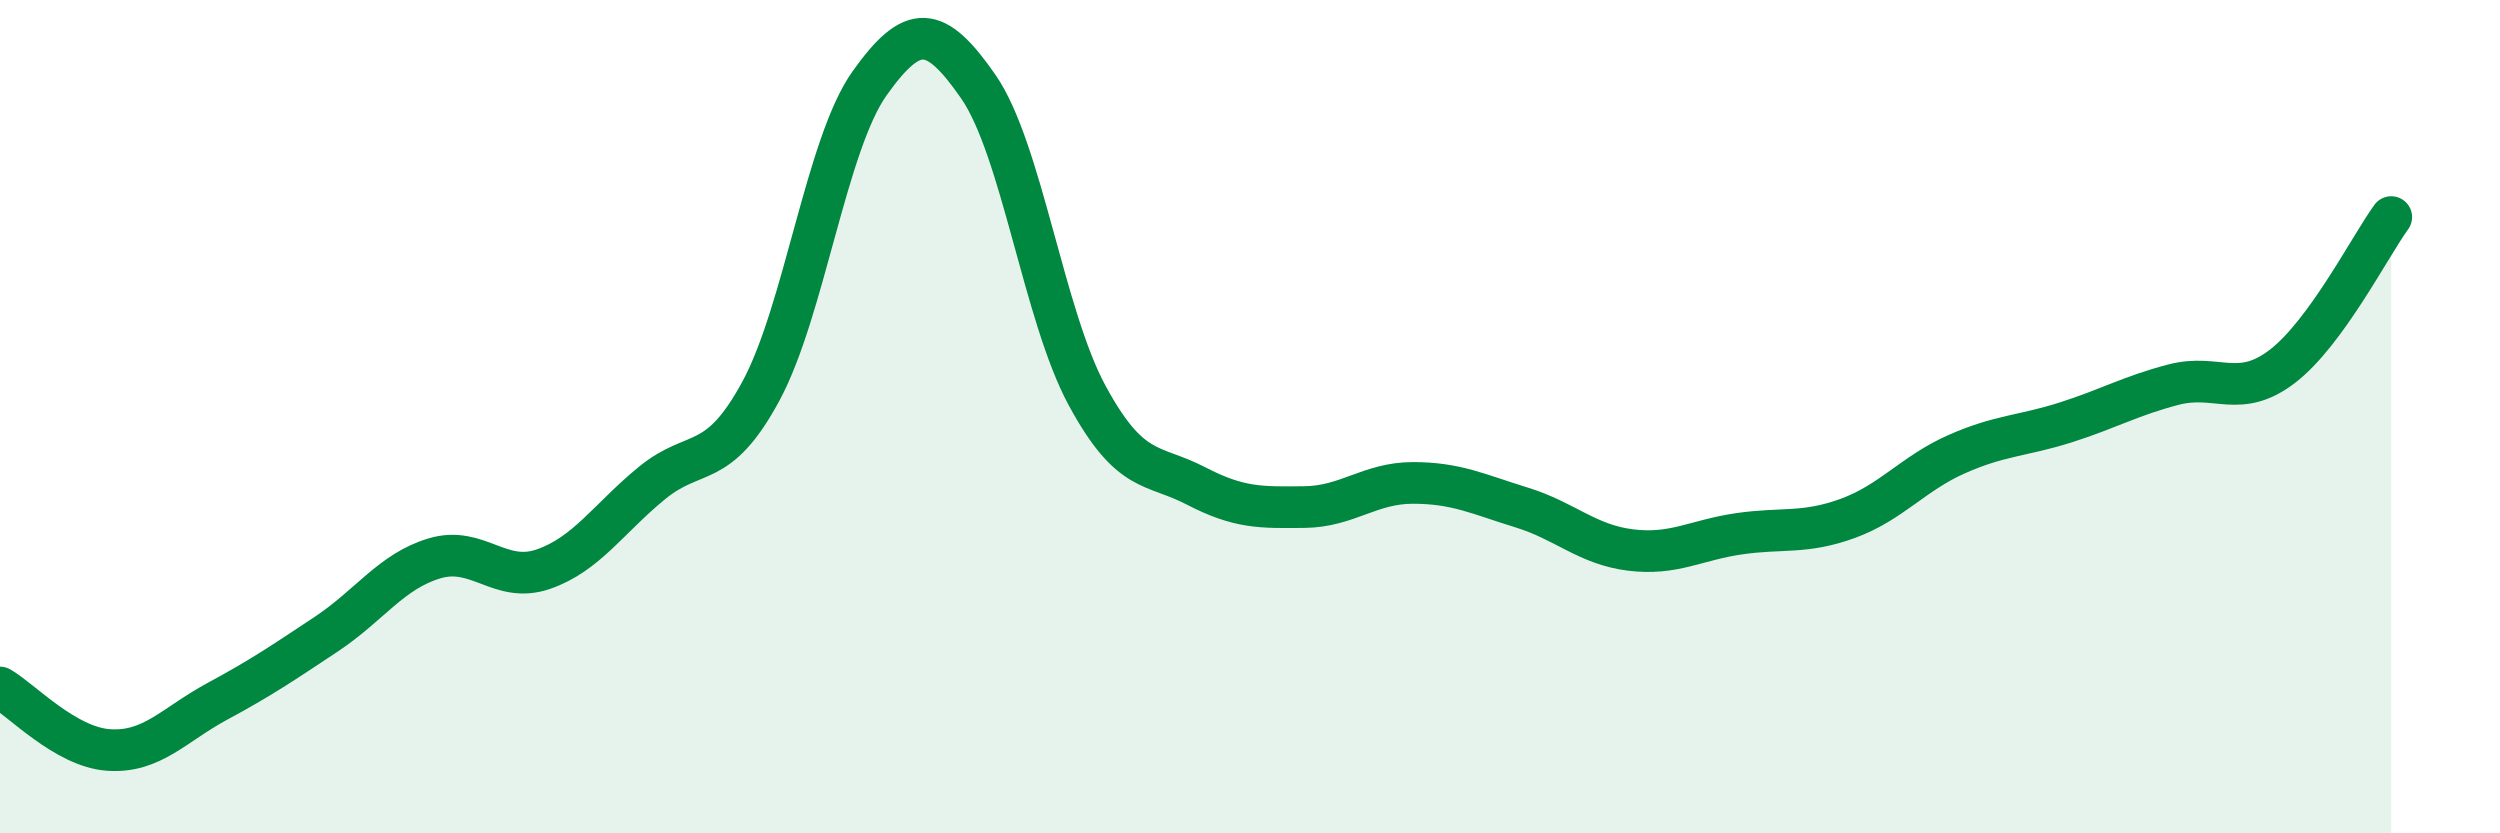
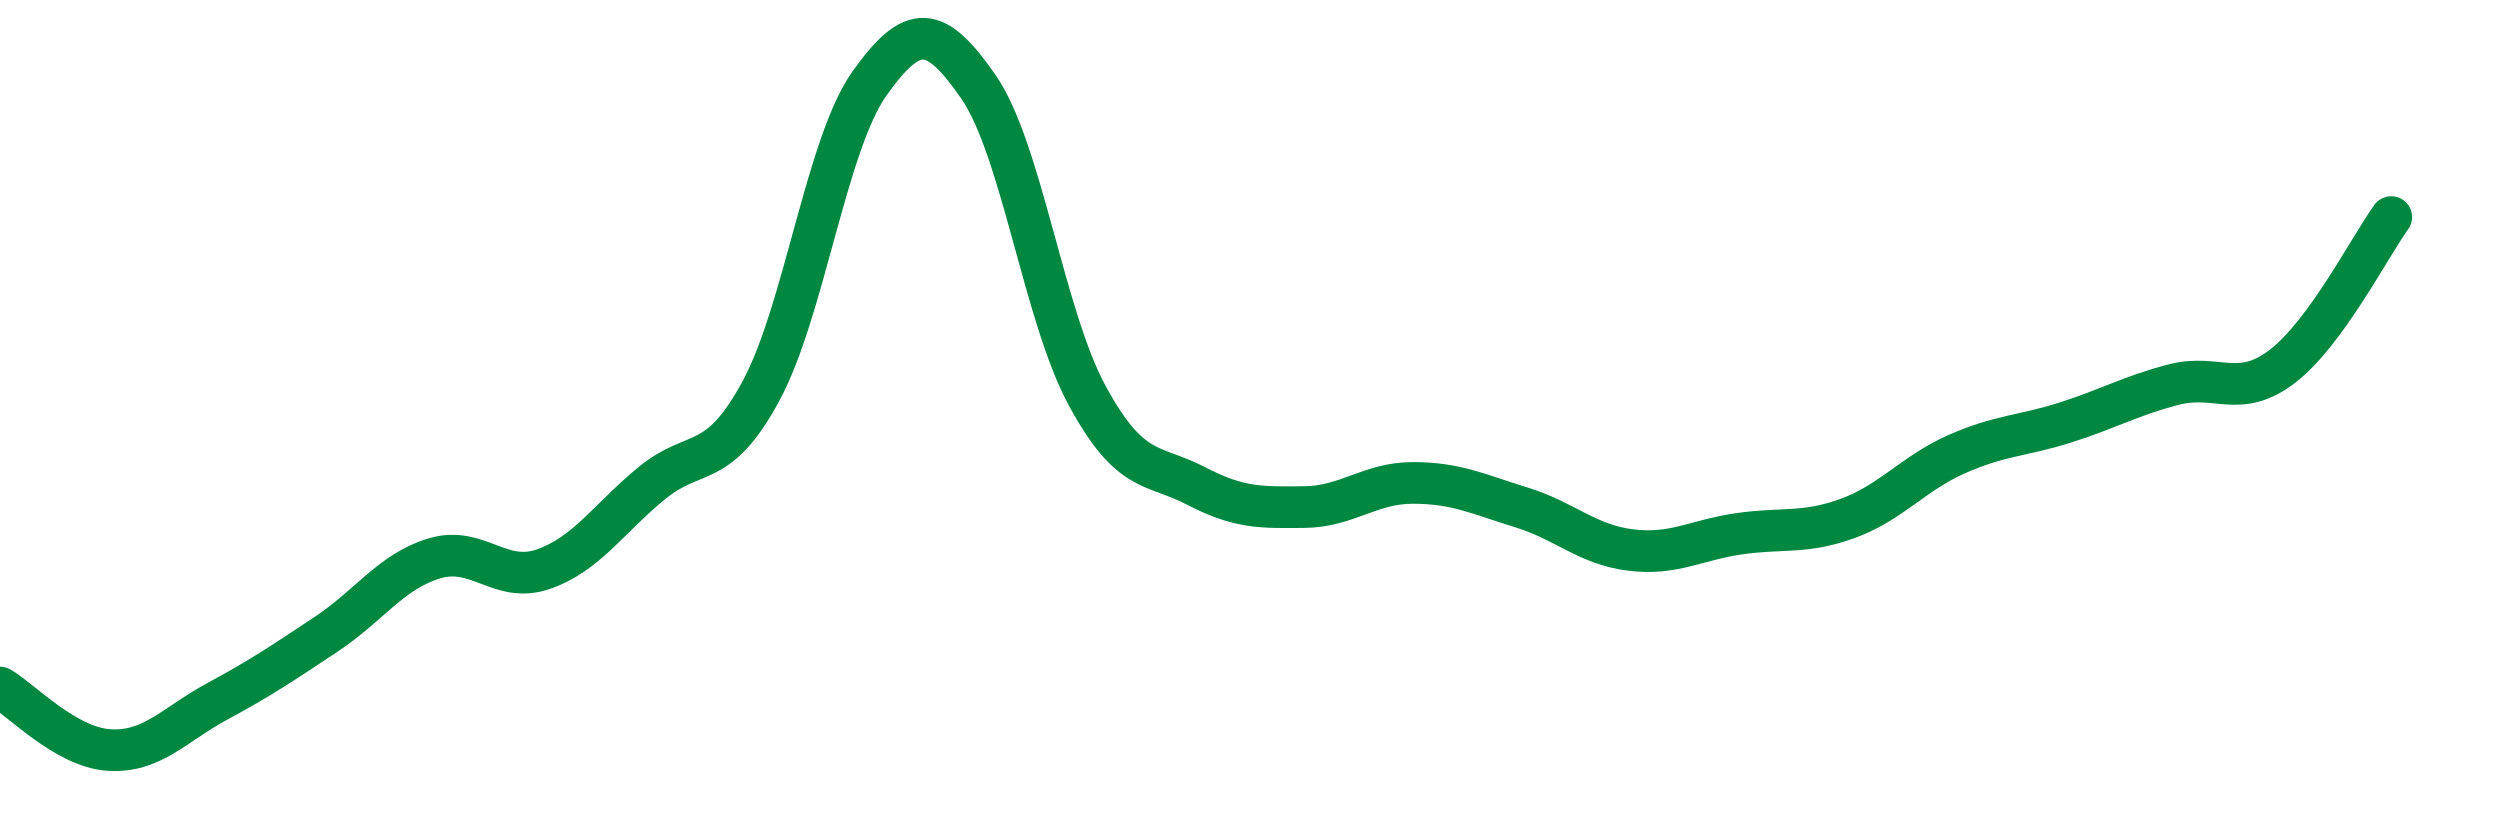
<svg xmlns="http://www.w3.org/2000/svg" width="60" height="20" viewBox="0 0 60 20">
-   <path d="M 0,16.5 C 0.52,16.8 1.57,17.93 2.61,18 C 3.65,18.07 4.18,17.39 5.22,16.83 C 6.26,16.27 6.79,15.91 7.83,15.22 C 8.87,14.53 9.39,13.71 10.43,13.4 C 11.47,13.09 12,14.02 13.04,13.66 C 14.08,13.3 14.61,12.44 15.65,11.59 C 16.69,10.74 17.22,11.31 18.26,9.39 C 19.3,7.47 19.83,3.46 20.87,2 C 21.91,0.54 22.44,0.58 23.48,2.08 C 24.52,3.58 25.05,7.57 26.09,9.49 C 27.13,11.41 27.66,11.12 28.7,11.66 C 29.74,12.2 30.26,12.18 31.3,12.17 C 32.34,12.16 32.87,11.59 33.91,11.59 C 34.95,11.59 35.48,11.86 36.52,12.18 C 37.56,12.5 38.09,13.07 39.13,13.2 C 40.17,13.33 40.7,12.96 41.74,12.81 C 42.78,12.66 43.31,12.82 44.35,12.44 C 45.39,12.06 45.92,11.36 46.96,10.9 C 48,10.44 48.53,10.47 49.57,10.14 C 50.61,9.81 51.13,9.5 52.17,9.23 C 53.21,8.96 53.74,9.59 54.78,8.79 C 55.82,7.99 56.87,5.93 57.39,5.21L57.39 20L0 20Z" fill="#008740" opacity="0.1" stroke-linecap="round" stroke-linejoin="round" />
  <path d="M 0,16.5 C 0.52,16.8 1.57,17.93 2.61,18 C 3.65,18.07 4.18,17.39 5.22,16.83 C 6.26,16.27 6.79,15.91 7.83,15.22 C 8.87,14.53 9.39,13.71 10.43,13.4 C 11.47,13.09 12,14.02 13.04,13.66 C 14.08,13.3 14.61,12.44 15.65,11.59 C 16.69,10.74 17.22,11.31 18.26,9.39 C 19.3,7.47 19.83,3.46 20.87,2 C 21.91,0.54 22.44,0.58 23.48,2.08 C 24.52,3.58 25.05,7.57 26.09,9.49 C 27.13,11.41 27.66,11.12 28.7,11.66 C 29.74,12.2 30.26,12.18 31.3,12.17 C 32.34,12.16 32.87,11.59 33.91,11.59 C 34.95,11.59 35.48,11.86 36.52,12.18 C 37.56,12.5 38.09,13.07 39.13,13.2 C 40.17,13.33 40.7,12.96 41.74,12.81 C 42.78,12.66 43.31,12.82 44.35,12.44 C 45.39,12.06 45.92,11.36 46.96,10.9 C 48,10.44 48.53,10.47 49.57,10.14 C 50.61,9.81 51.13,9.5 52.17,9.23 C 53.21,8.96 53.74,9.59 54.78,8.79 C 55.82,7.99 56.87,5.93 57.39,5.21" stroke="#008740" stroke-width="1" fill="none" stroke-linecap="round" stroke-linejoin="round" />
</svg>